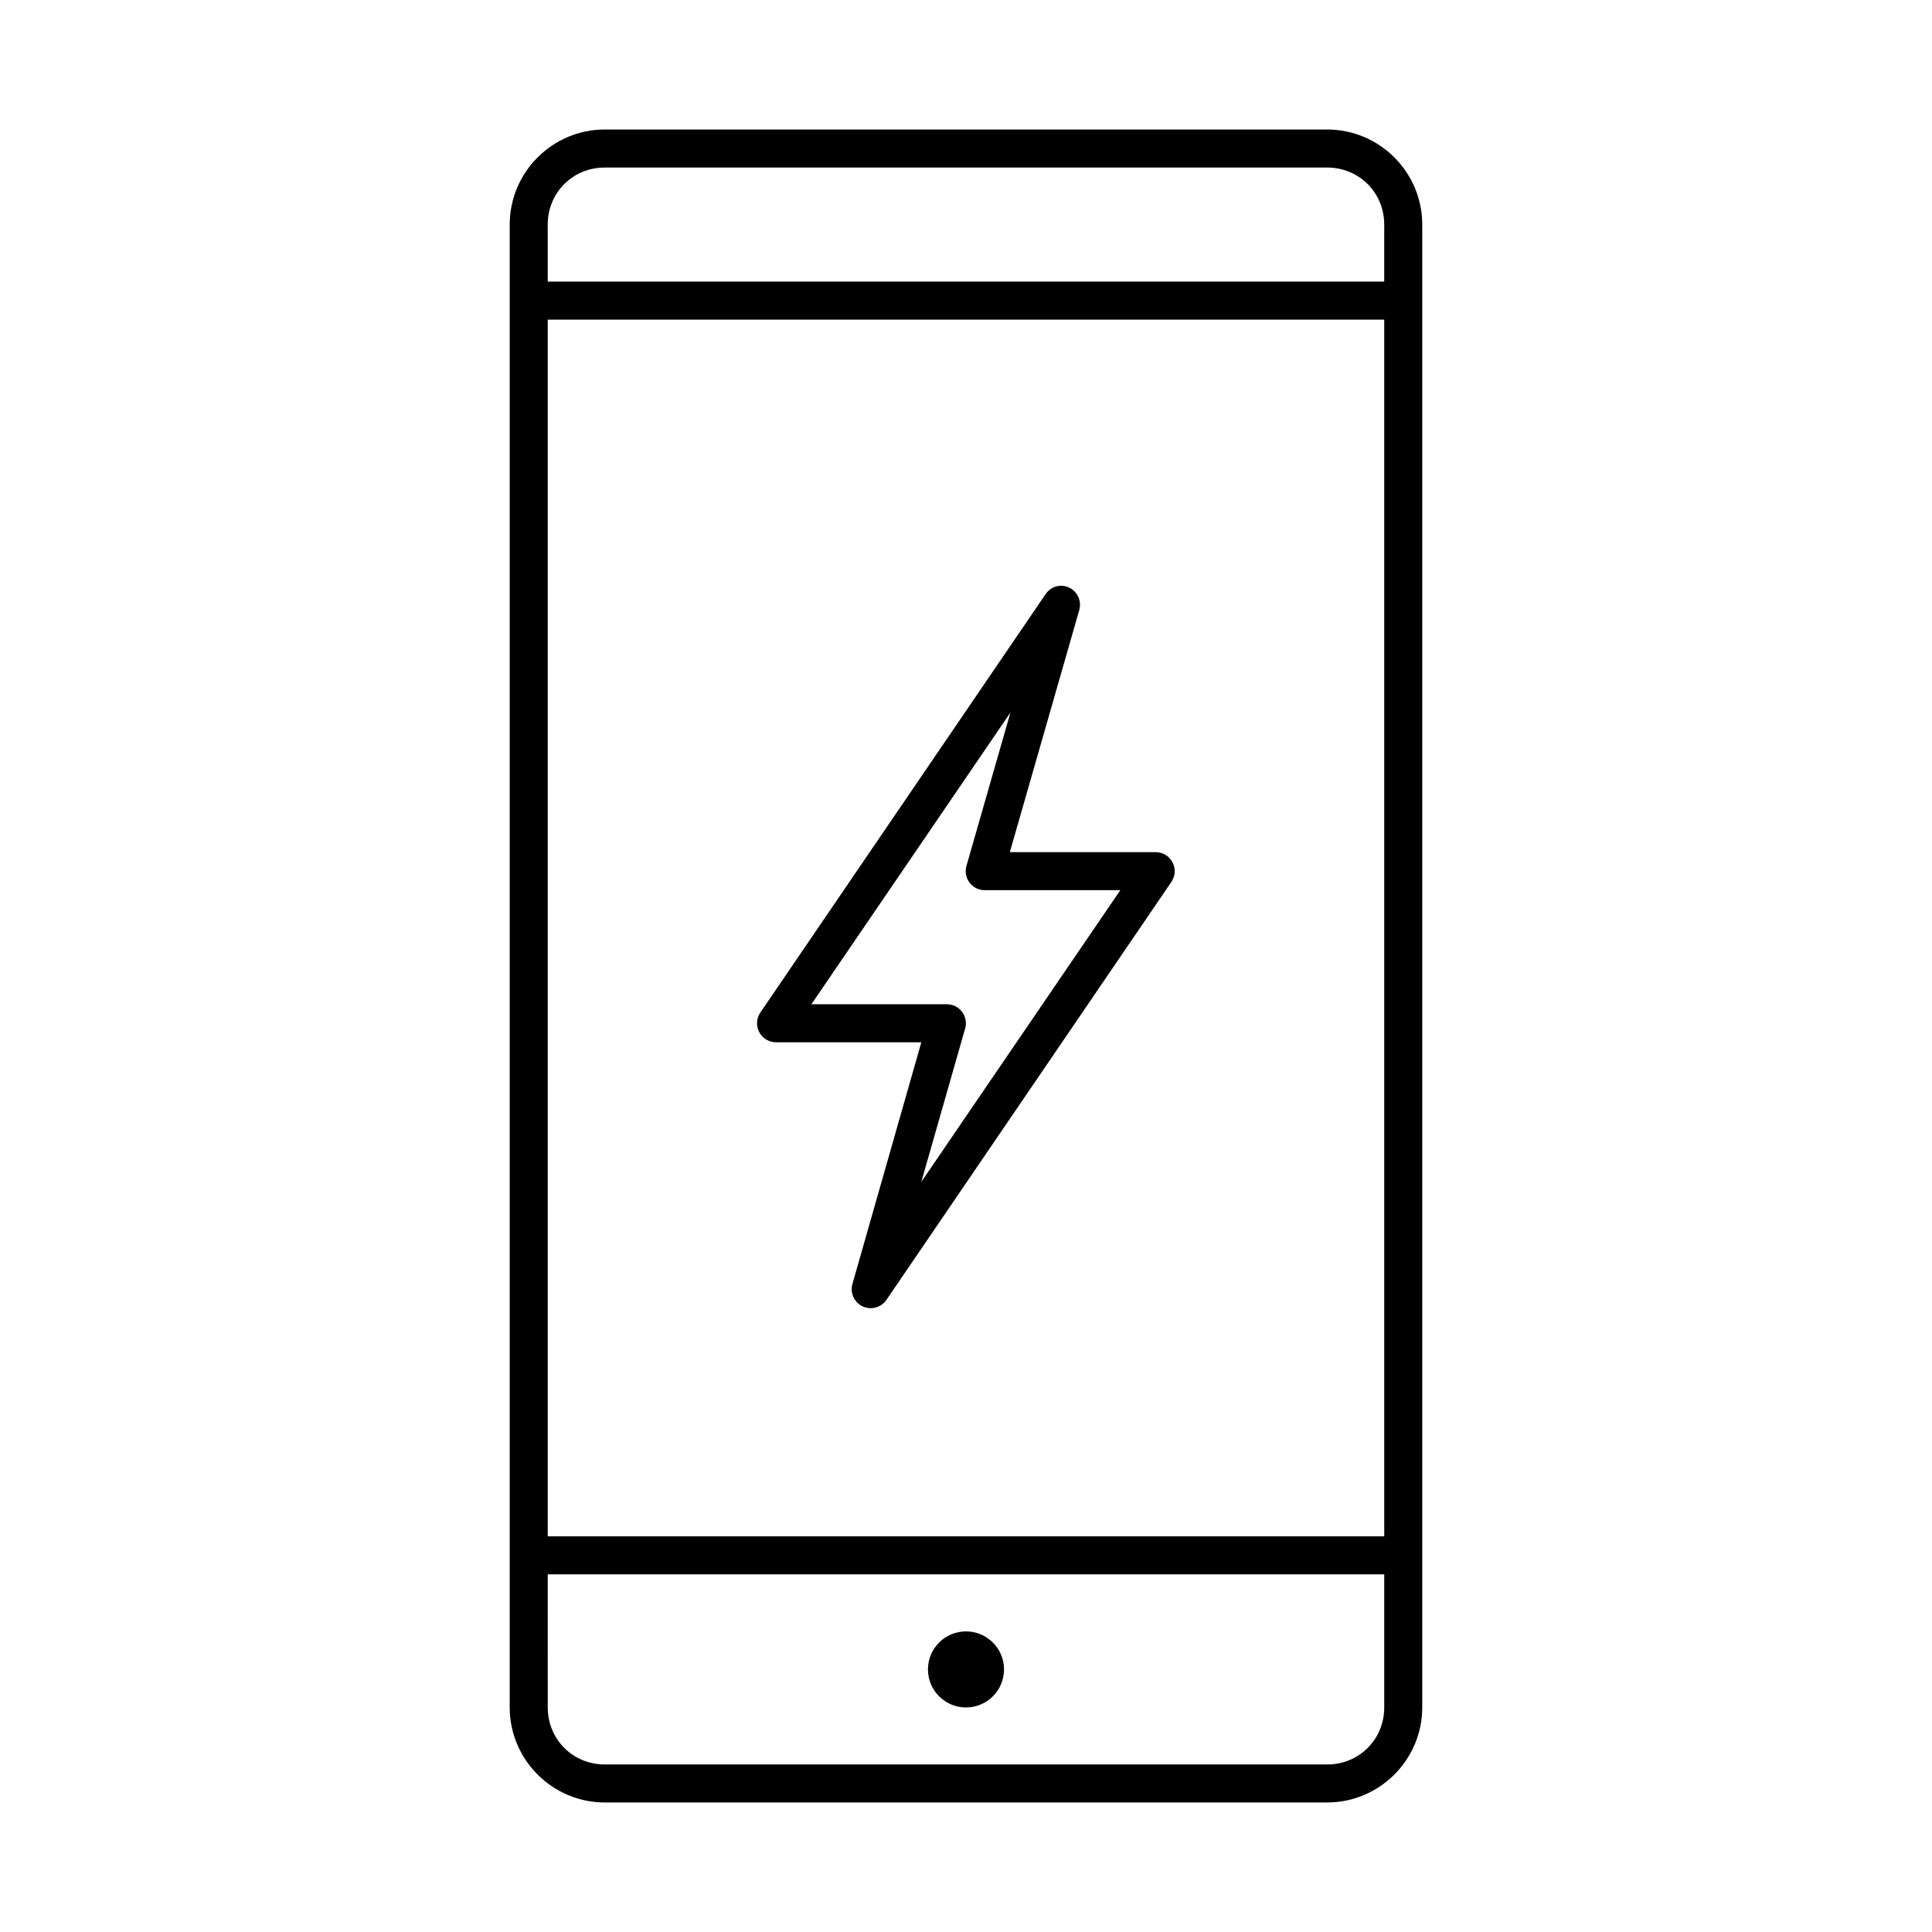
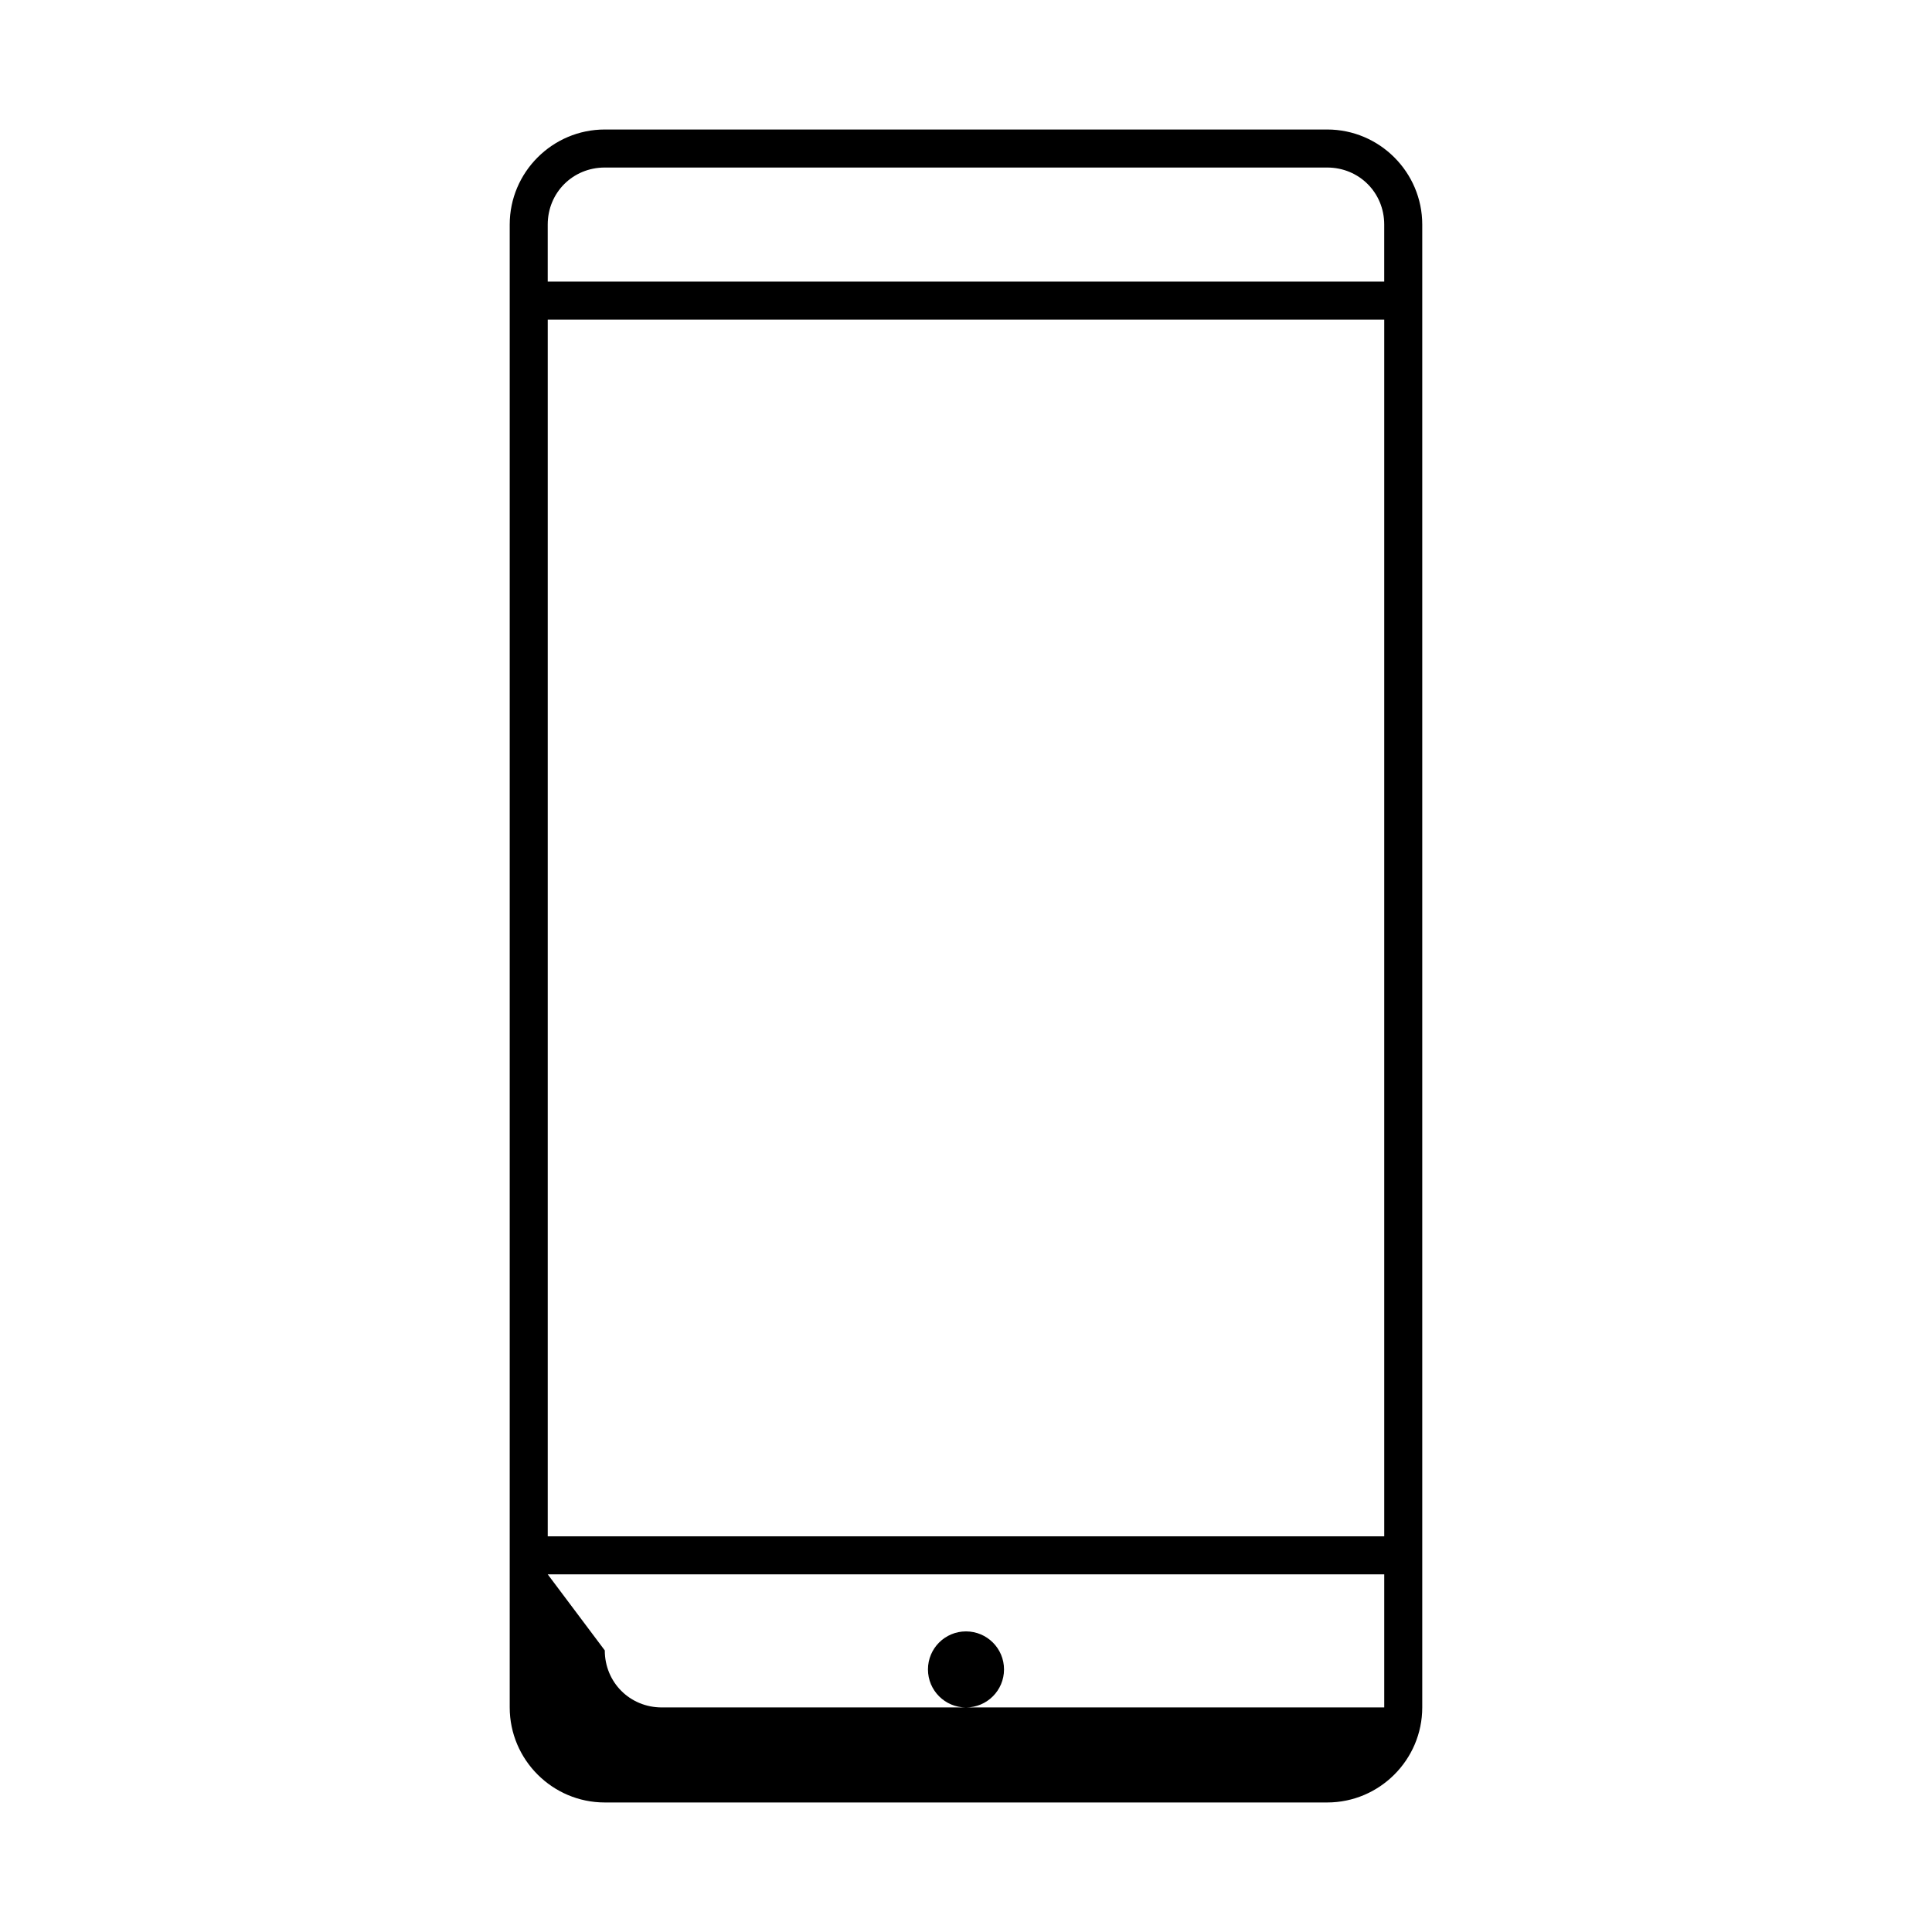
<svg xmlns="http://www.w3.org/2000/svg" fill="#000000" width="800px" height="800px" version="1.1" viewBox="144 144 512 512">
  <g>
-     <path d="m304.27 178.32c-13.867 0-25.191 11.32-25.191 25.191v392.97c0 13.867 11.32 25.191 25.191 25.191h191.45c13.867 0 25.191-11.32 25.191-25.191v-392.97c0-13.867-11.32-25.191-25.191-25.191zm0 10.078h191.45c8.461 0 15.113 6.652 15.113 15.113v15.113h-221.68v-15.113c0-8.461 6.652-15.113 15.113-15.113zm-15.113 40.305h221.68v322.44h-221.68zm0 332.52h221.68v35.266c0 8.461-6.652 15.113-15.113 15.113h-191.45c-8.461 0-15.113-6.652-15.113-15.113zm110.84 15.113c-5.566 0-10.078 4.512-10.078 10.078 0 5.566 4.512 10.078 10.078 10.078s10.078-4.512 10.078-10.078c0-5.566-4.512-10.078-10.078-10.078z" />
-     <path d="m424.37 299.3c-1.359 0.25-2.555 1.047-3.309 2.203l-75.57 110.84c-1.043 1.531-1.16 3.512-0.305 5.156 0.855 1.645 2.543 2.688 4.398 2.715h38.574l-18.262 64.078h-0.004c-0.656 2.363 0.484 4.856 2.699 5.902 2.215 1.051 4.863 0.352 6.277-1.652l75.57-110.84c1.043-1.531 1.16-3.512 0.305-5.156-0.855-1.645-2.547-2.688-4.398-2.715h-38.73l18.422-64.234c0.449-1.652 0.027-3.422-1.117-4.695s-2.859-1.875-4.551-1.602zm-12.594 33.535-11.652 40.621v-0.004c-0.449 1.531-0.148 3.184 0.816 4.457 0.961 1.273 2.469 2.012 4.062 2h35.895l-52.742 77.305 11.652-40.777v-0.004c0.391-1.508 0.059-3.113-0.895-4.344-0.957-1.23-2.426-1.953-3.984-1.953h-35.895l52.742-77.305z" />
+     <path d="m304.27 178.32c-13.867 0-25.191 11.32-25.191 25.191v392.97c0 13.867 11.32 25.191 25.191 25.191h191.45c13.867 0 25.191-11.32 25.191-25.191v-392.97c0-13.867-11.32-25.191-25.191-25.191zm0 10.078h191.45c8.461 0 15.113 6.652 15.113 15.113v15.113h-221.68v-15.113c0-8.461 6.652-15.113 15.113-15.113zm-15.113 40.305h221.68v322.44h-221.68zm0 332.52h221.68v35.266h-191.45c-8.461 0-15.113-6.652-15.113-15.113zm110.84 15.113c-5.566 0-10.078 4.512-10.078 10.078 0 5.566 4.512 10.078 10.078 10.078s10.078-4.512 10.078-10.078c0-5.566-4.512-10.078-10.078-10.078z" />
  </g>
</svg>